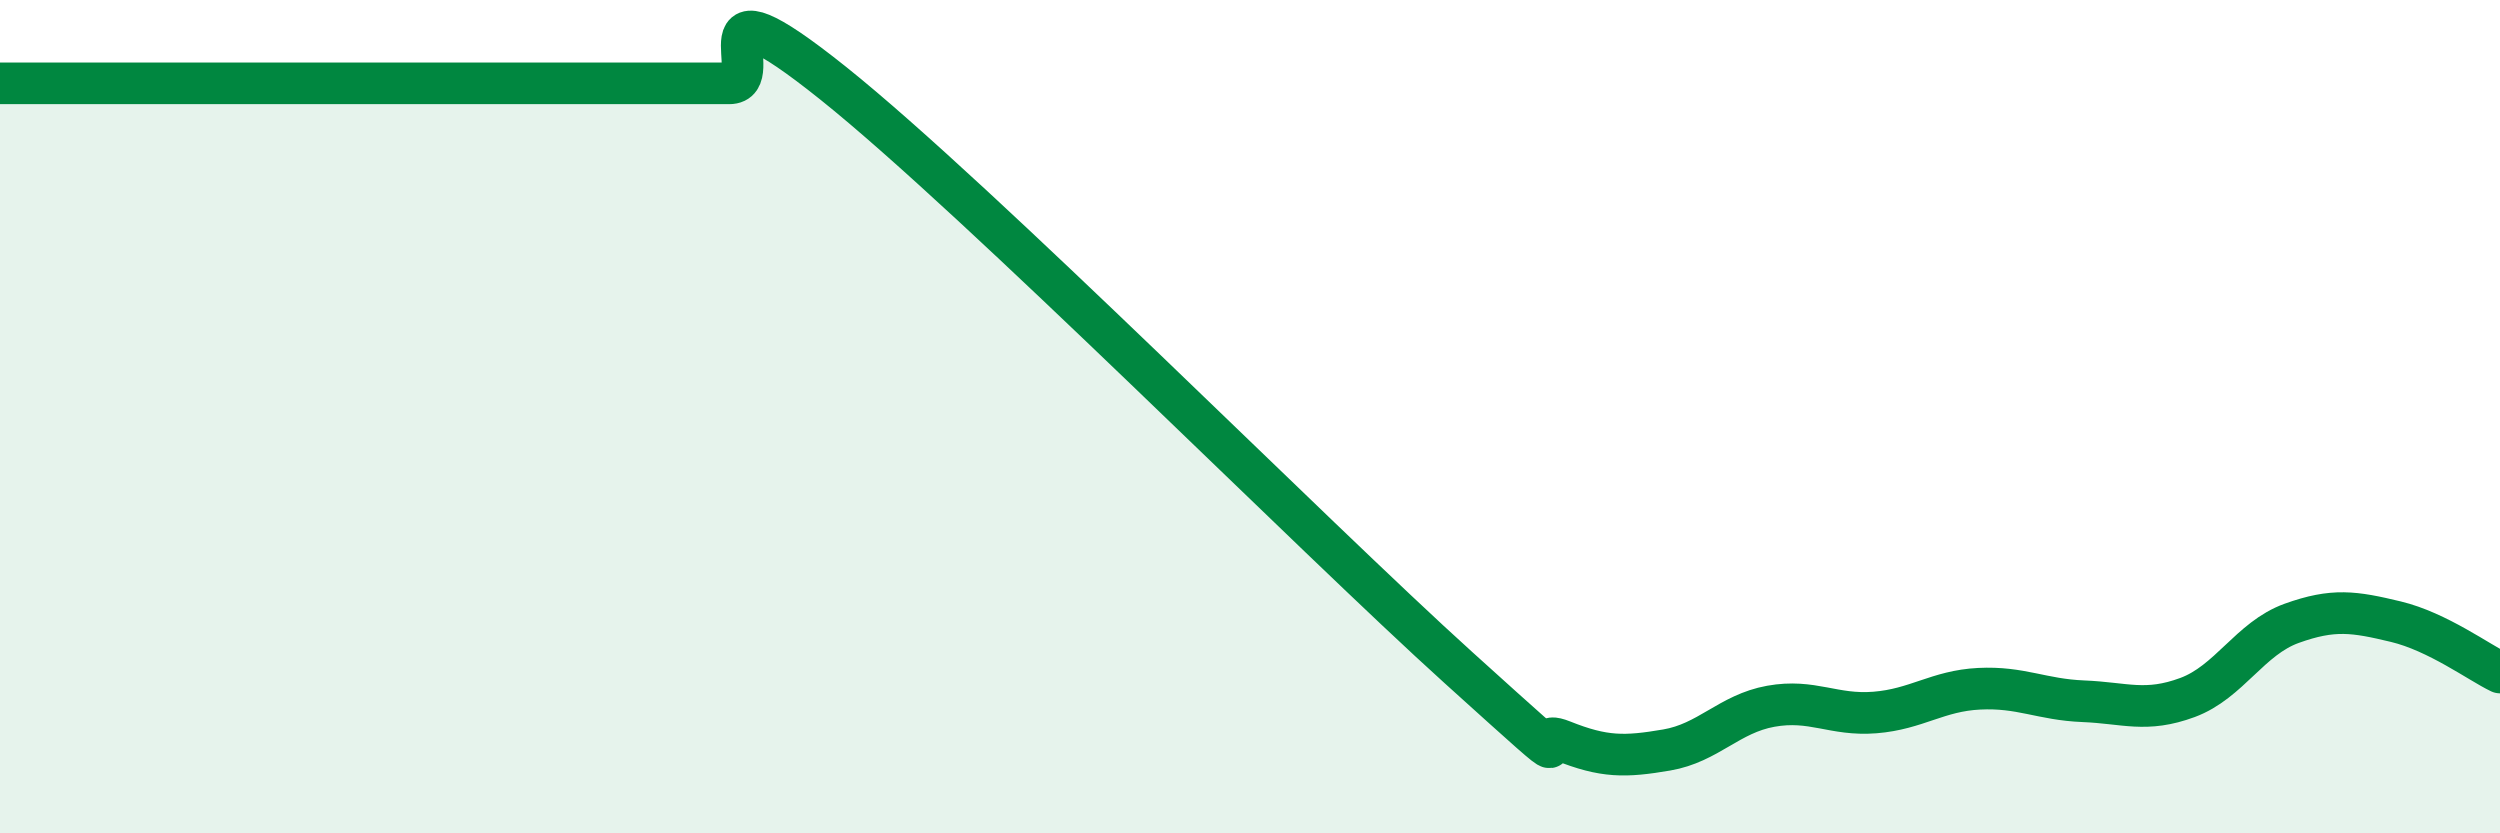
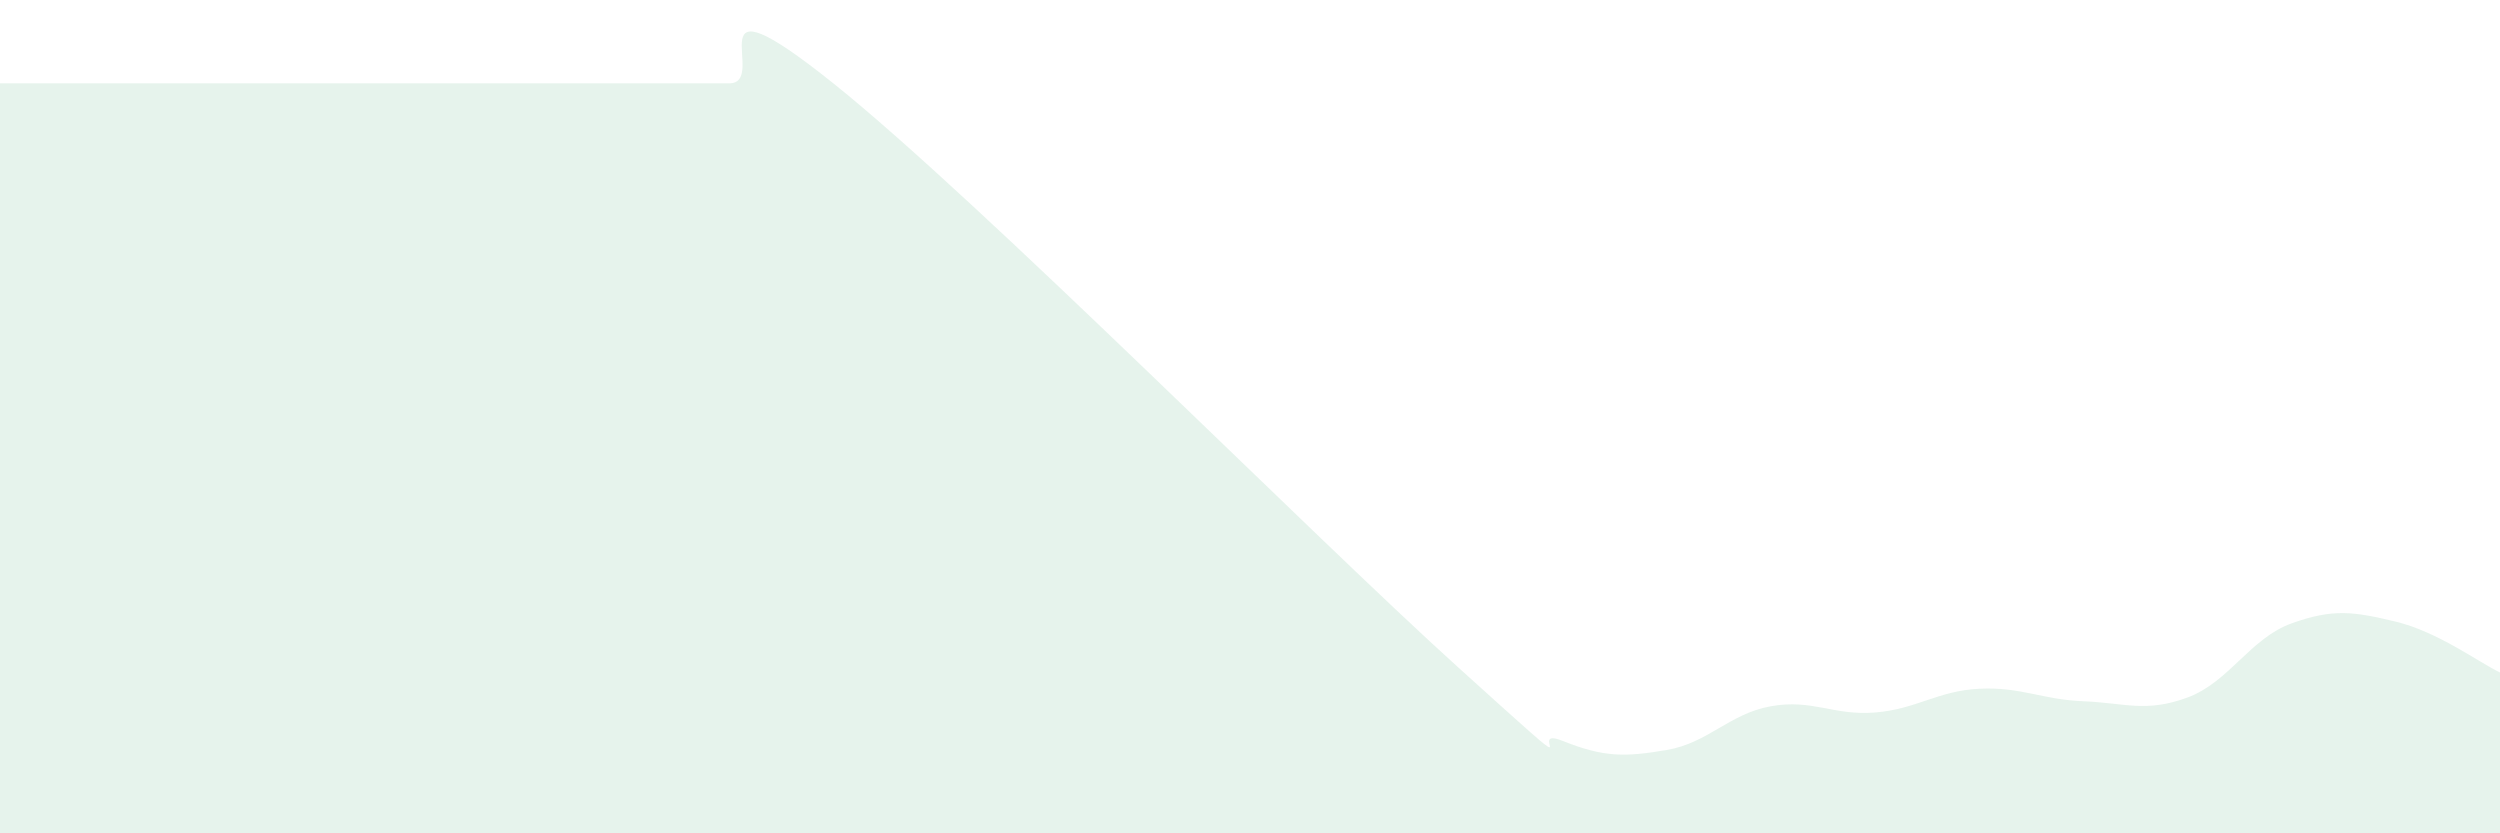
<svg xmlns="http://www.w3.org/2000/svg" width="60" height="20" viewBox="0 0 60 20">
  <path d="M 0,2 C 0.5,2 1.5,2 2.5,2 C 3.5,2 4,2 5,2 C 6,2 6.5,2 7.5,2 C 8.5,2 9,2 10,2 C 11,2 11.5,2 12.5,2 C 13.5,2 14,2 15,2 C 16,2 16.5,2 17.5,2 C 18.5,2 16.5,-0.8 20,2 C 23.5,4.8 31.5,12.86 35,16.02 C 38.5,19.18 36.5,17.38 37.5,17.78 C 38.5,18.18 39,18.17 40,18 C 41,17.83 41.5,17.13 42.5,16.95 C 43.5,16.77 44,17.18 45,17.1 C 46,17.02 46.5,16.58 47.5,16.53 C 48.5,16.48 49,16.79 50,16.83 C 51,16.87 51.5,17.11 52.5,16.74 C 53.5,16.37 54,15.32 55,14.96 C 56,14.6 56.5,14.68 57.5,14.92 C 58.5,15.16 59.5,15.9 60,16.14L60 20L0 20Z" fill="#008740" opacity="0.1" stroke-linecap="round" stroke-linejoin="round" />
-   <path d="M 0,2 C 0.5,2 1.5,2 2.5,2 C 3.5,2 4,2 5,2 C 6,2 6.5,2 7.5,2 C 8.5,2 9,2 10,2 C 11,2 11.5,2 12.5,2 C 13.5,2 14,2 15,2 C 16,2 16.5,2 17.5,2 C 18.5,2 16.5,-0.8 20,2 C 23.5,4.8 31.5,12.86 35,16.02 C 38.5,19.18 36.5,17.38 37.5,17.78 C 38.5,18.18 39,18.17 40,18 C 41,17.83 41.5,17.13 42.5,16.95 C 43.5,16.77 44,17.18 45,17.1 C 46,17.02 46.5,16.58 47.5,16.53 C 48.5,16.48 49,16.79 50,16.83 C 51,16.87 51.5,17.11 52.5,16.74 C 53.5,16.37 54,15.32 55,14.96 C 56,14.6 56.5,14.68 57.5,14.92 C 58.5,15.16 59.5,15.9 60,16.14" stroke="#008740" stroke-width="1" fill="none" stroke-linecap="round" stroke-linejoin="round" />
</svg>